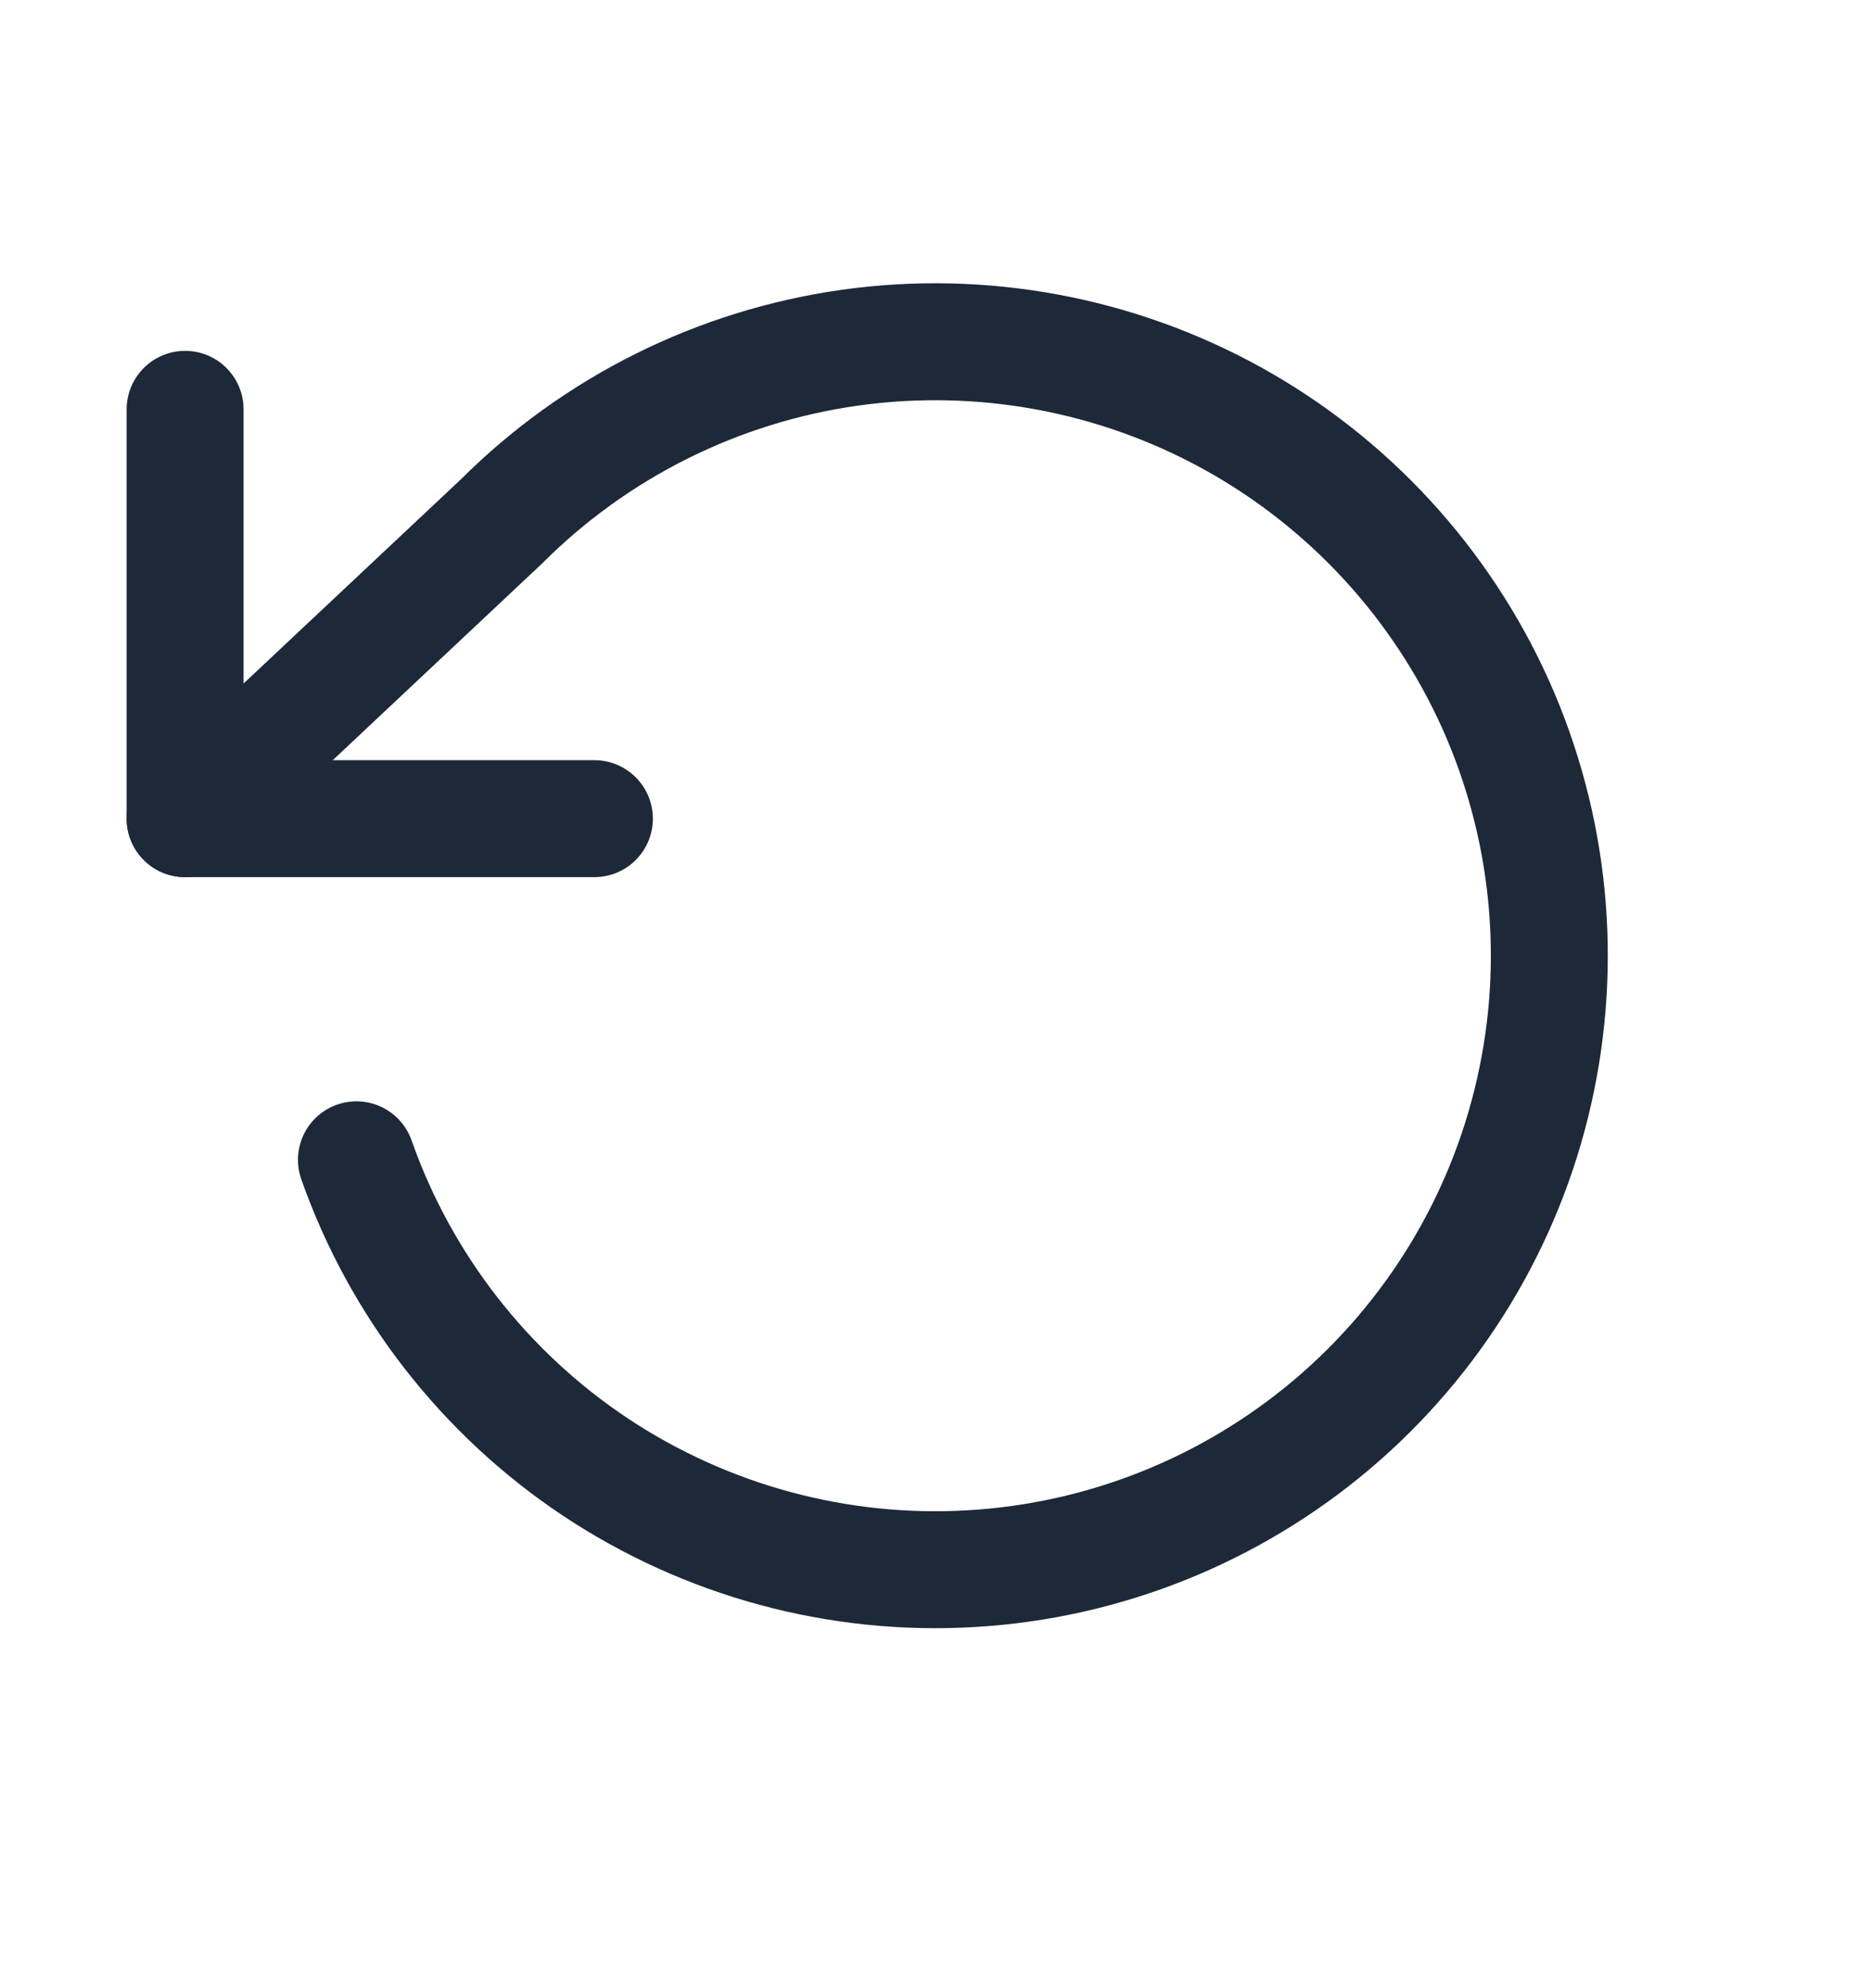
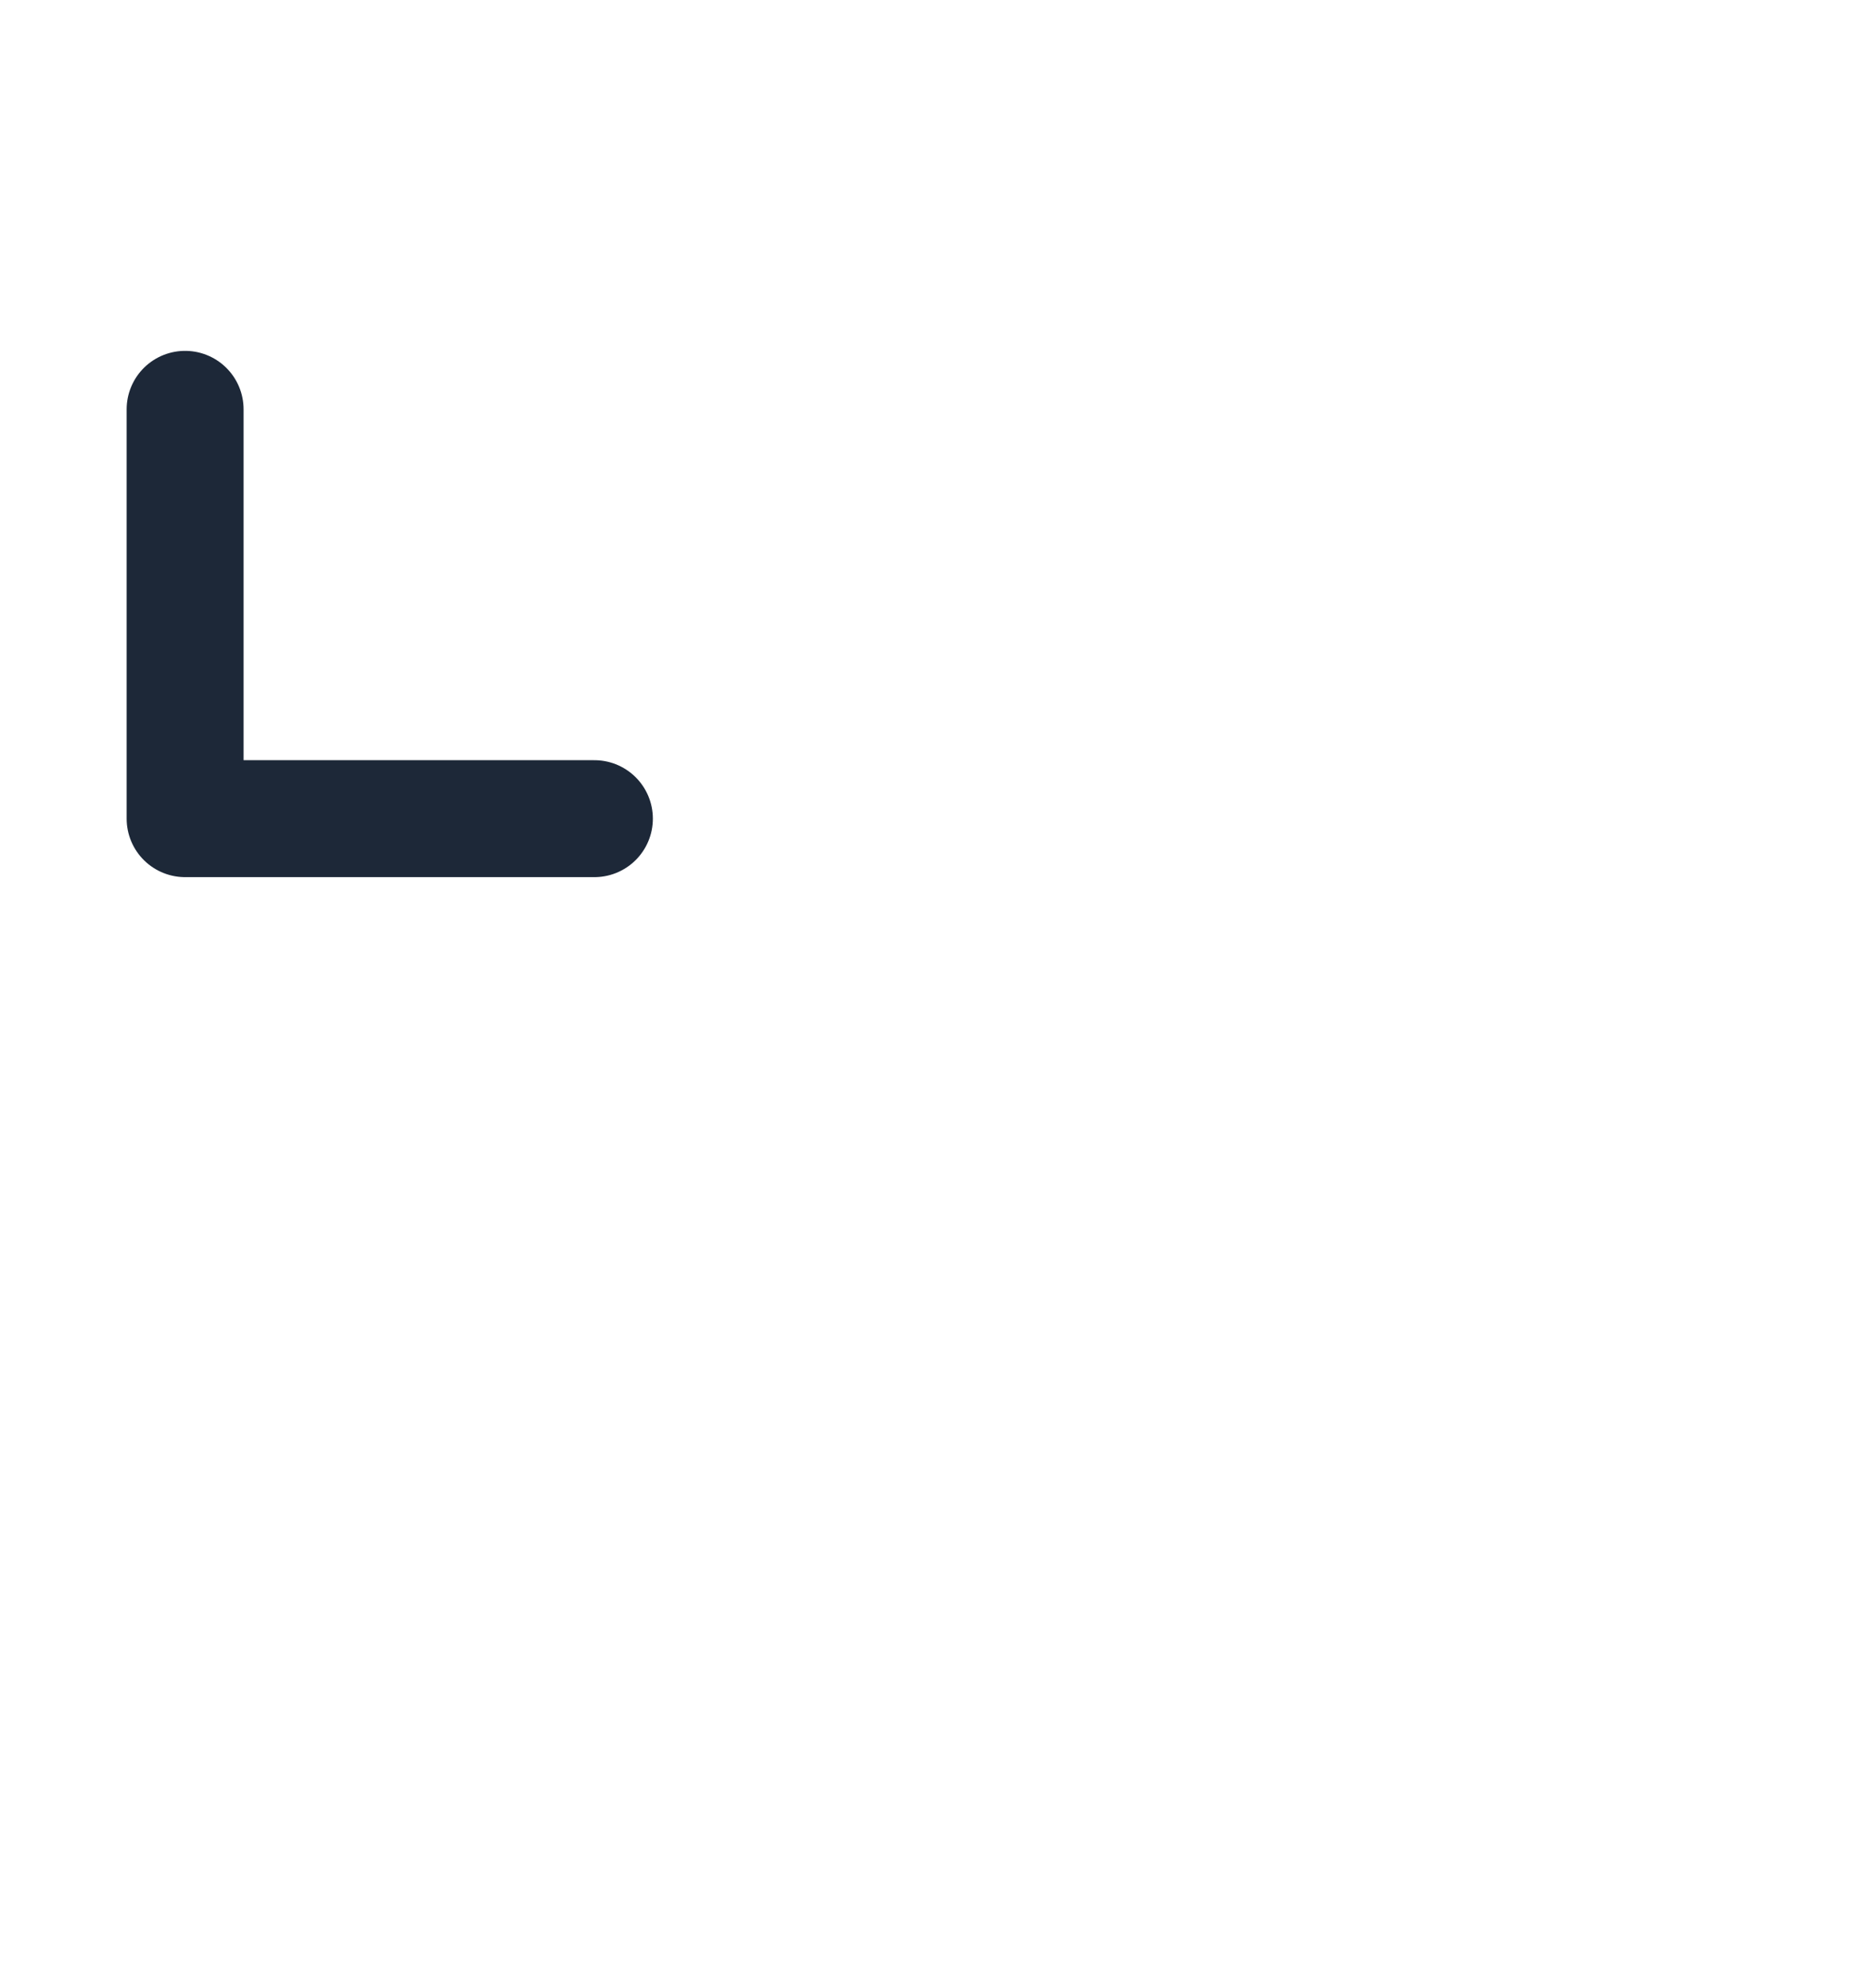
<svg xmlns="http://www.w3.org/2000/svg" width="16" height="17" viewBox="0 0 16 17" fill="none">
  <path d="M1.583 3.5V7H5.083" stroke="#1D2838" stroke-linecap="round" stroke-linejoin="round" />
-   <path d="M3.048 9.917C3.426 10.99 4.143 11.912 5.09 12.543C6.038 13.173 7.165 13.479 8.301 13.413C9.437 13.348 10.521 12.915 11.39 12.18C12.259 11.445 12.866 10.447 13.118 9.337C13.371 8.227 13.256 7.065 12.791 6.026C12.325 4.988 11.535 4.128 10.539 3.577C9.543 3.027 8.395 2.815 7.268 2.973C6.141 3.132 5.096 3.652 4.29 4.457L1.583 7" stroke="#1D2838" stroke-linecap="round" stroke-linejoin="round" />
</svg>